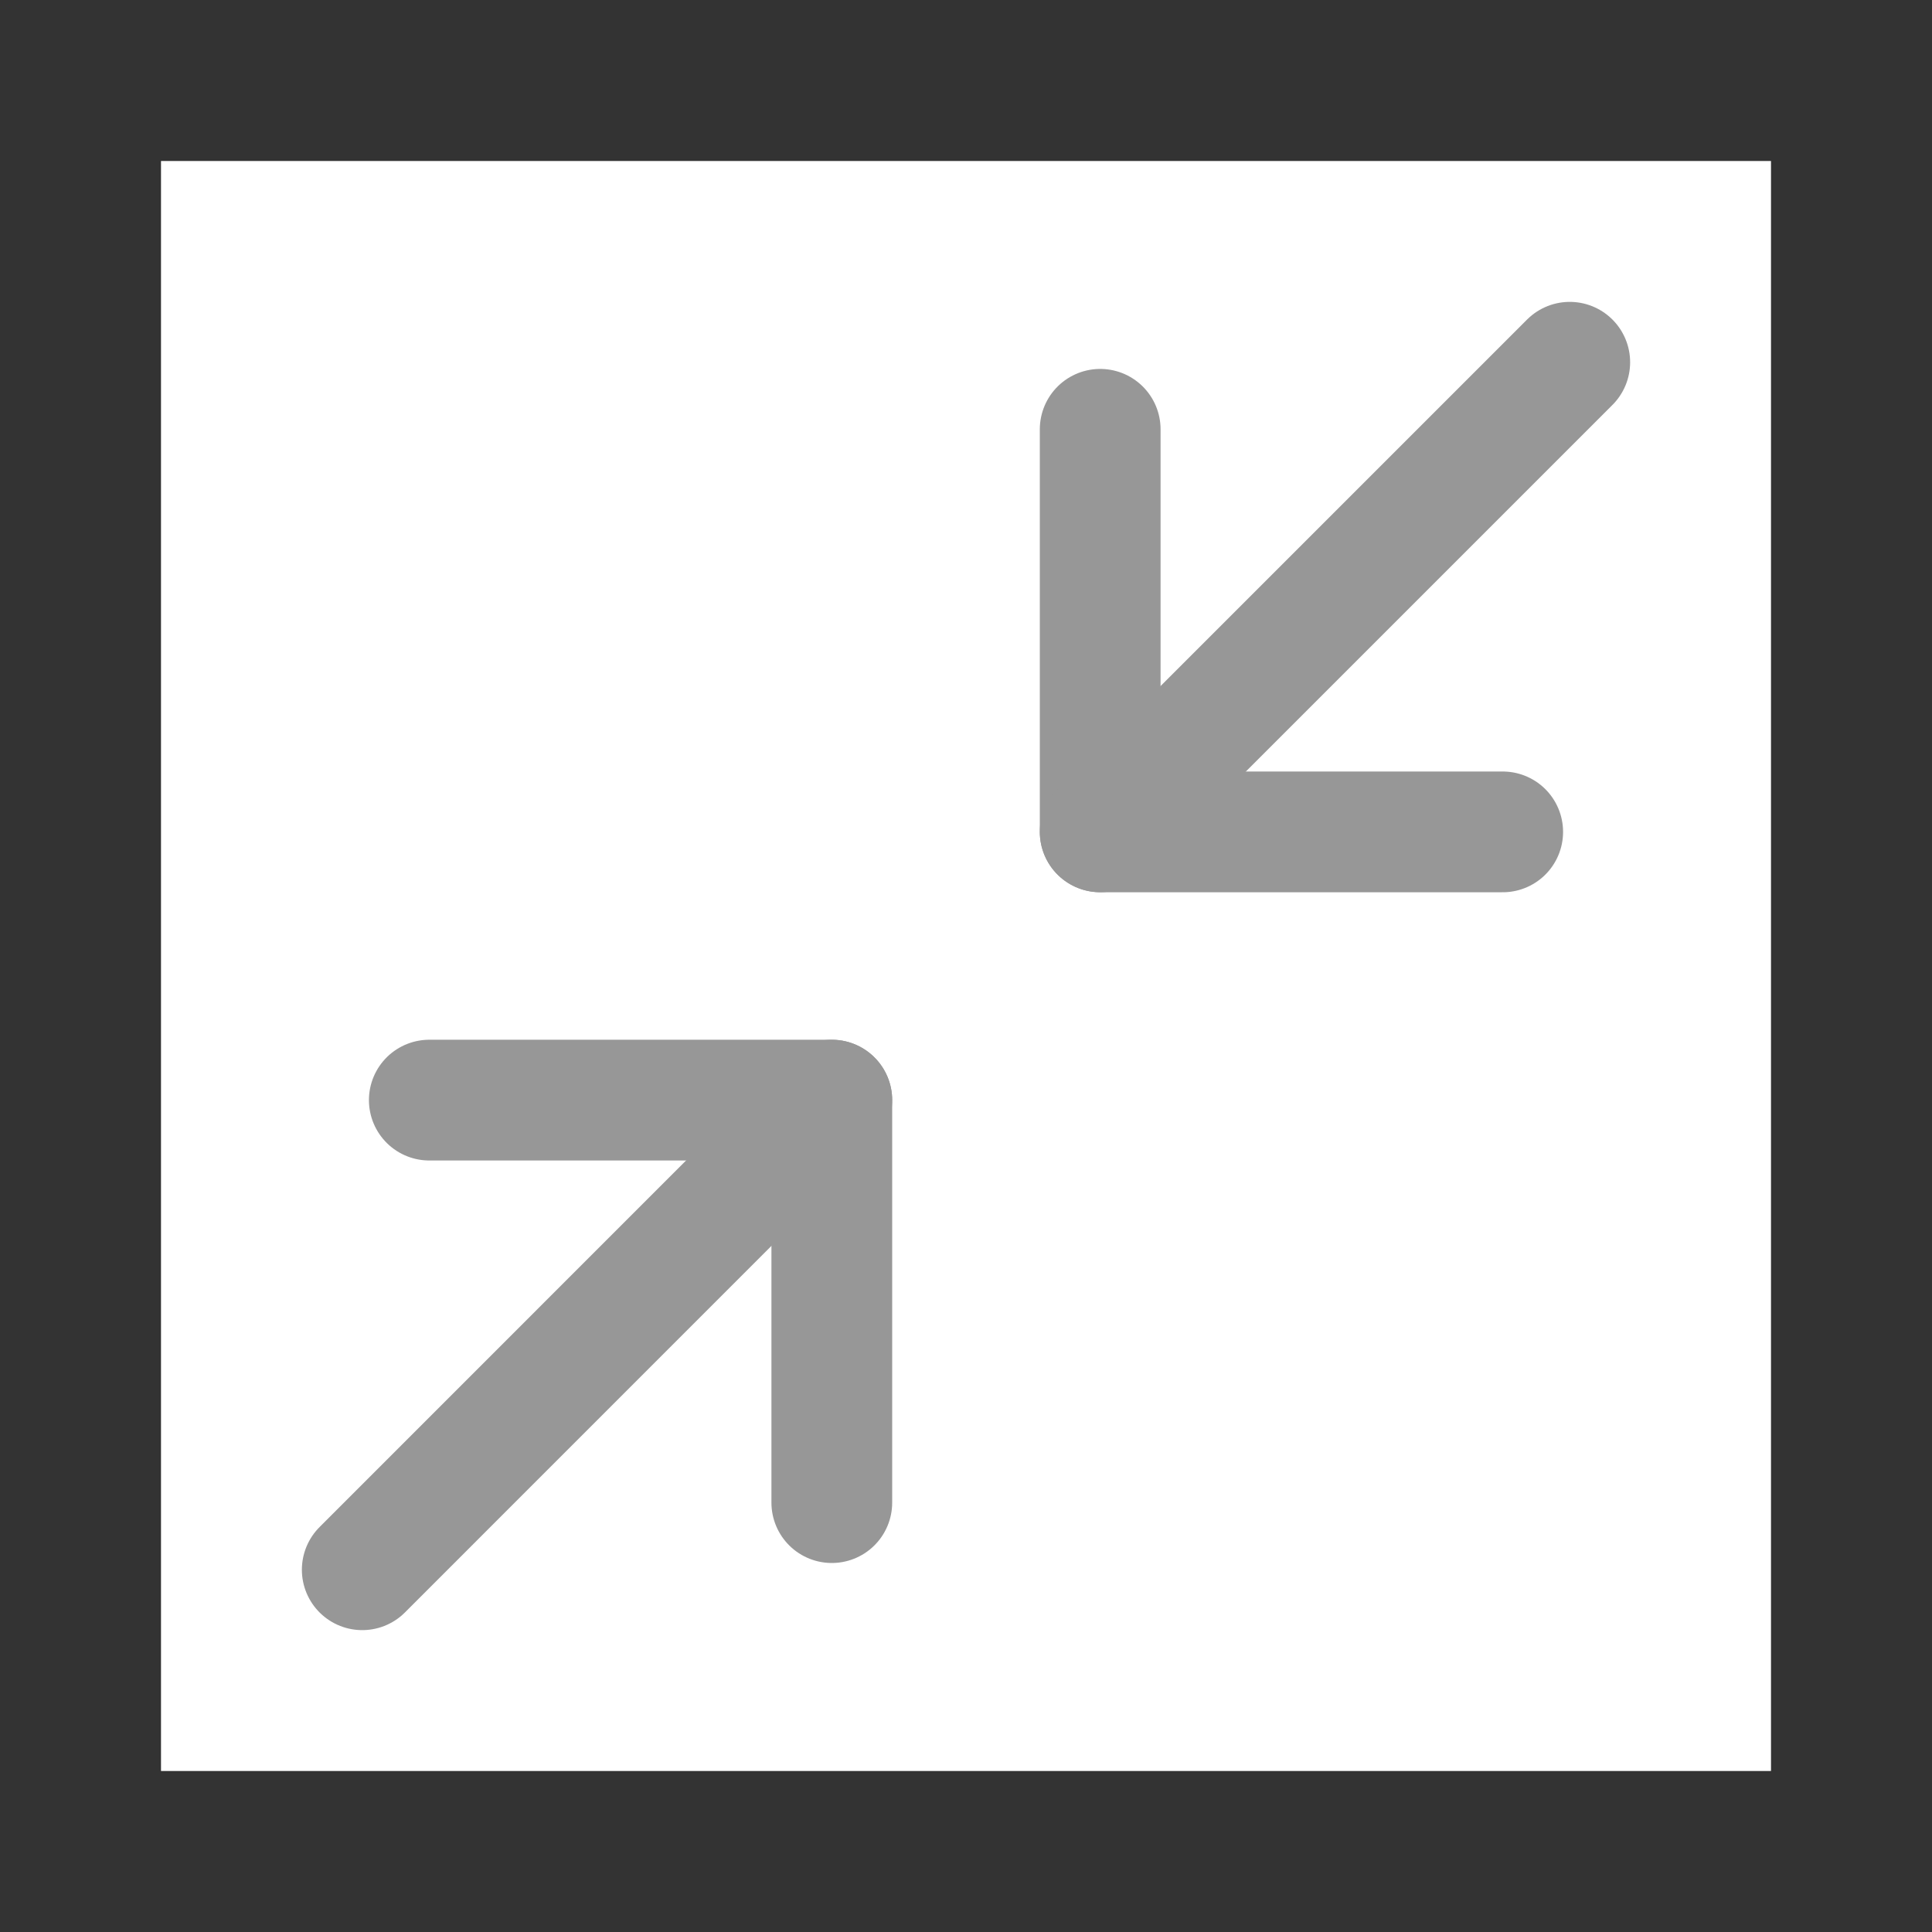
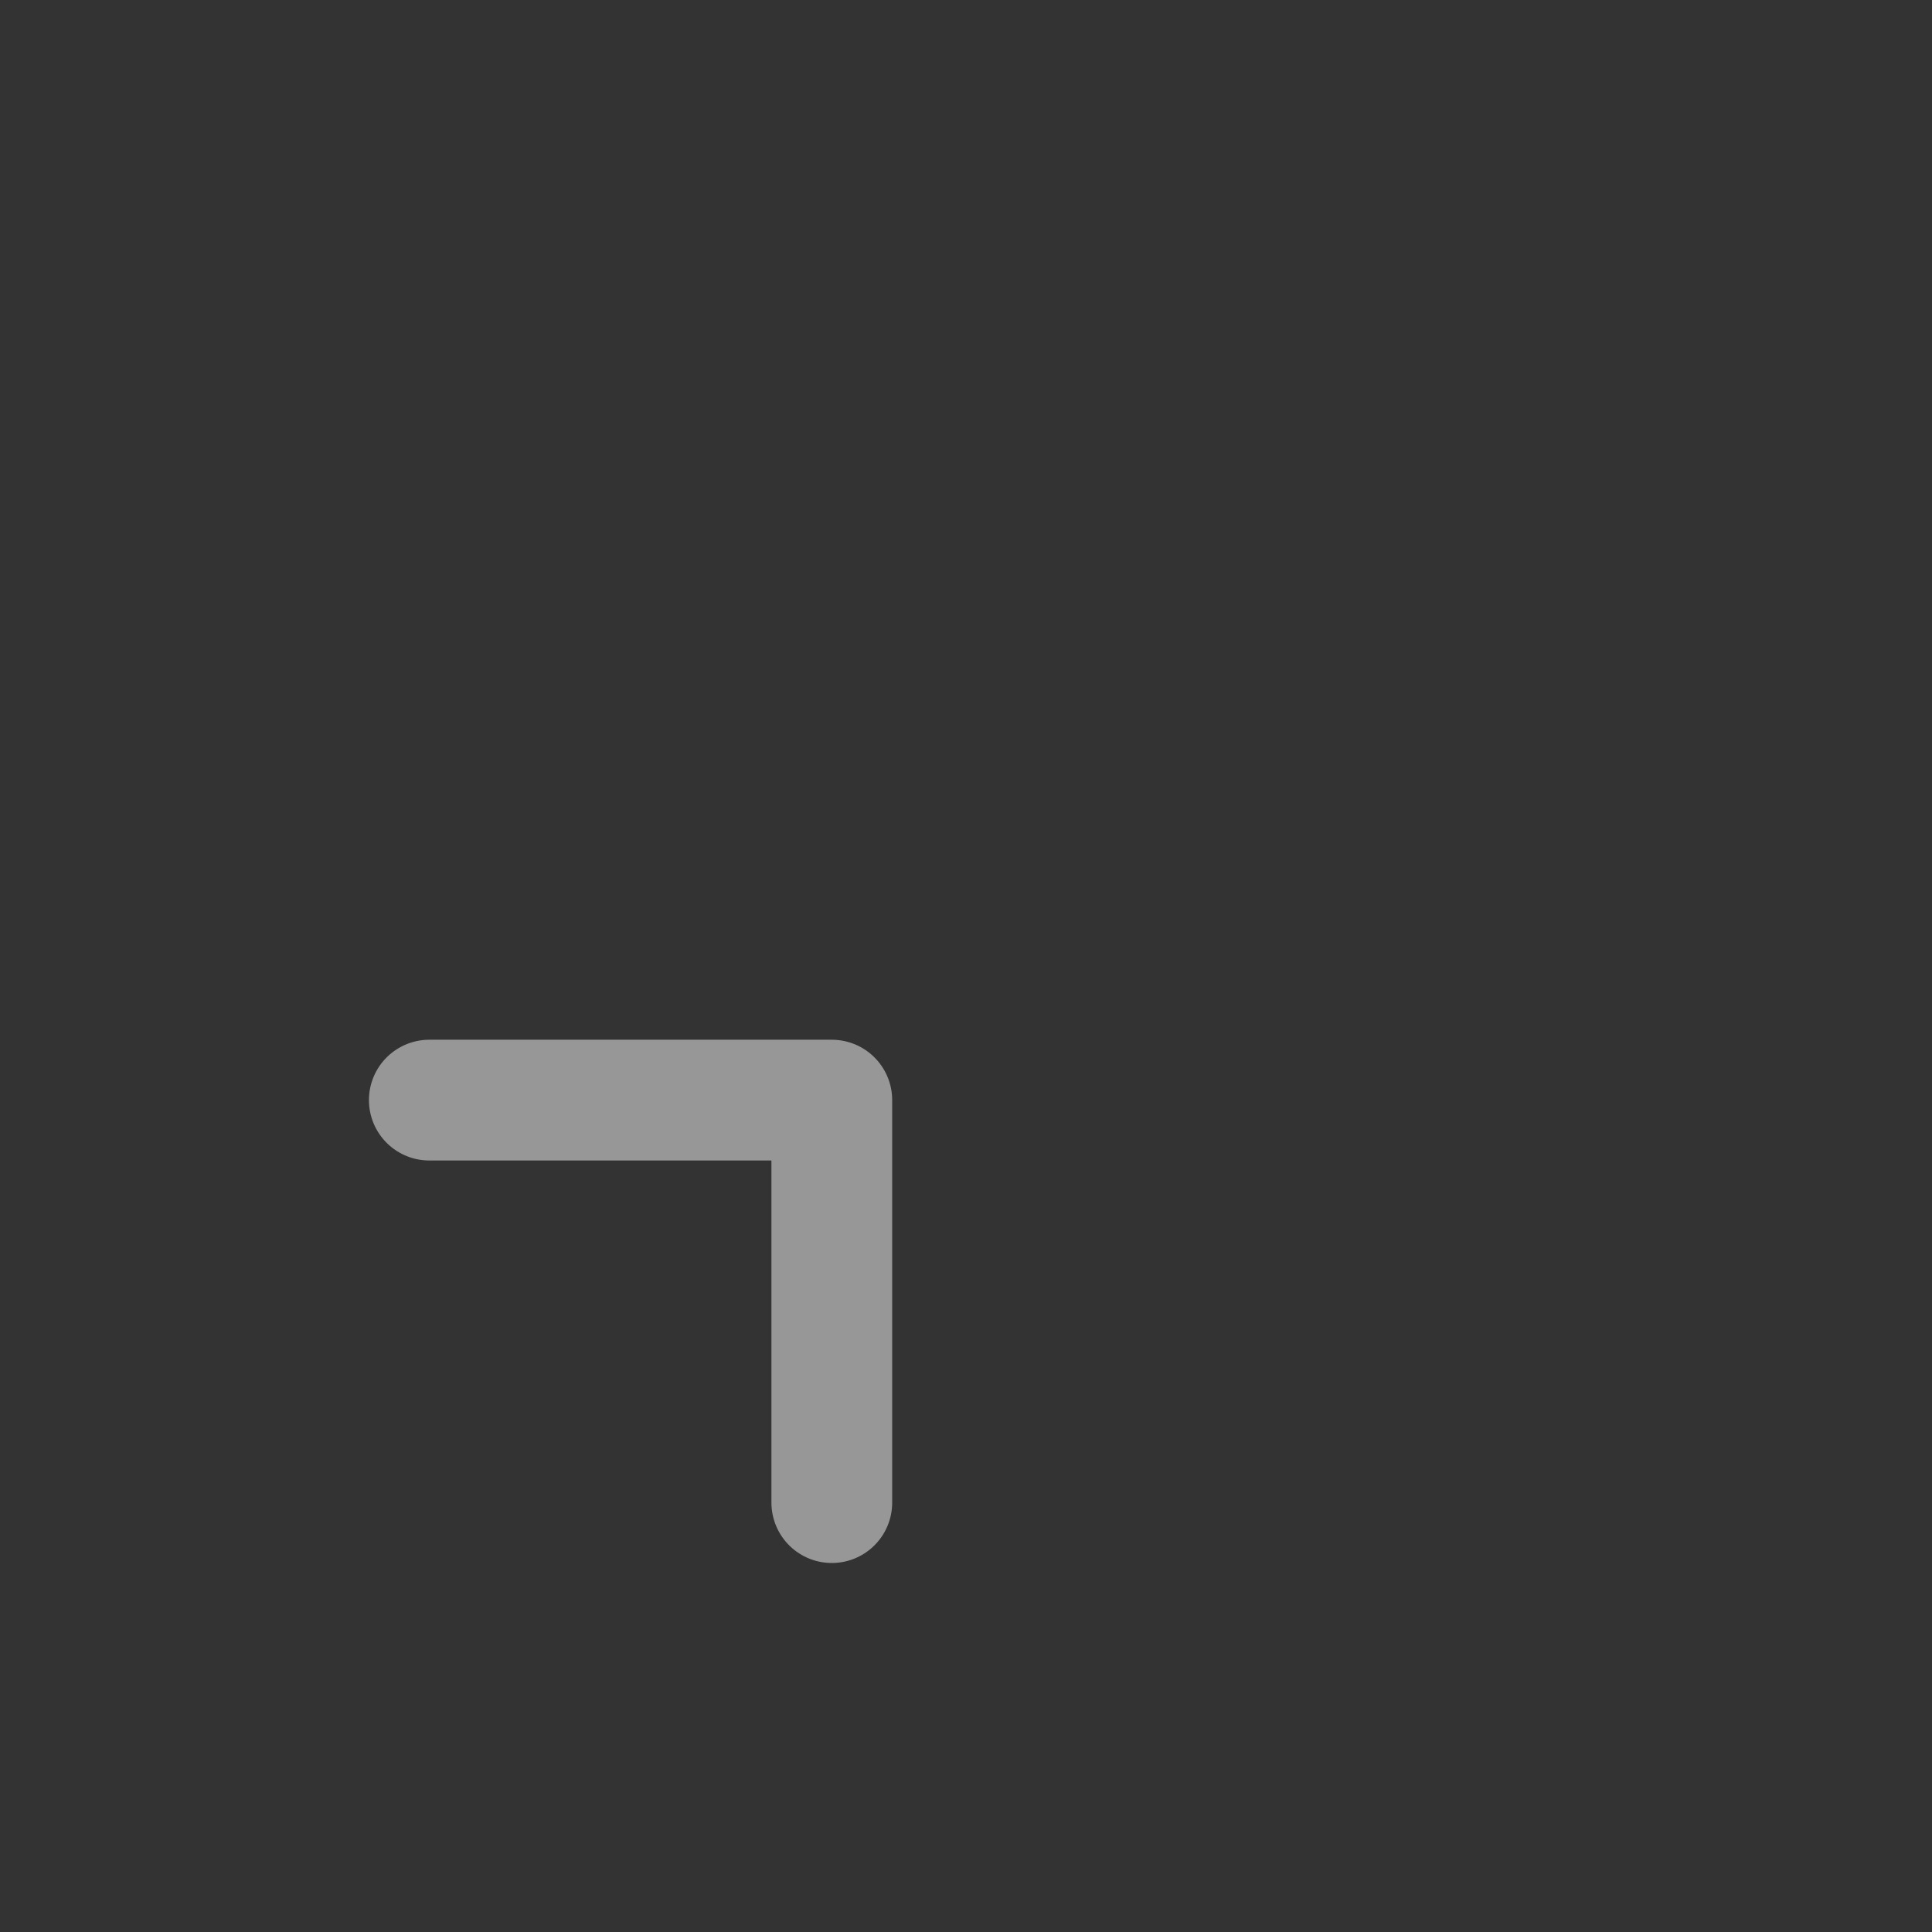
<svg xmlns="http://www.w3.org/2000/svg" width="24" height="24" viewBox="0 0 24 24" fill="none">
  <rect x="0" y="0" width="24" height="24" fill="#333333" stroke="none" />
-   <rect x="2" y="2" width="20" height="20" fill="white" />
  <path d="M5.333 13.666H10.333V18.666" stroke="#979797" stroke-width="1.5" stroke-linecap="round" stroke-linejoin="round" />
-   <path d="M18.667 10.334H13.667V5.333" stroke="#979797" stroke-width="1.5" stroke-linecap="round" stroke-linejoin="round" />
-   <path d="M13.667 10.333L19.5 4.5" stroke="#979797" stroke-width="1.5" stroke-linecap="round" stroke-linejoin="round" />
-   <path d="M4.5 19.5L10.333 13.666" stroke="#979797" stroke-width="1.5" stroke-linecap="round" stroke-linejoin="round" />
</svg>